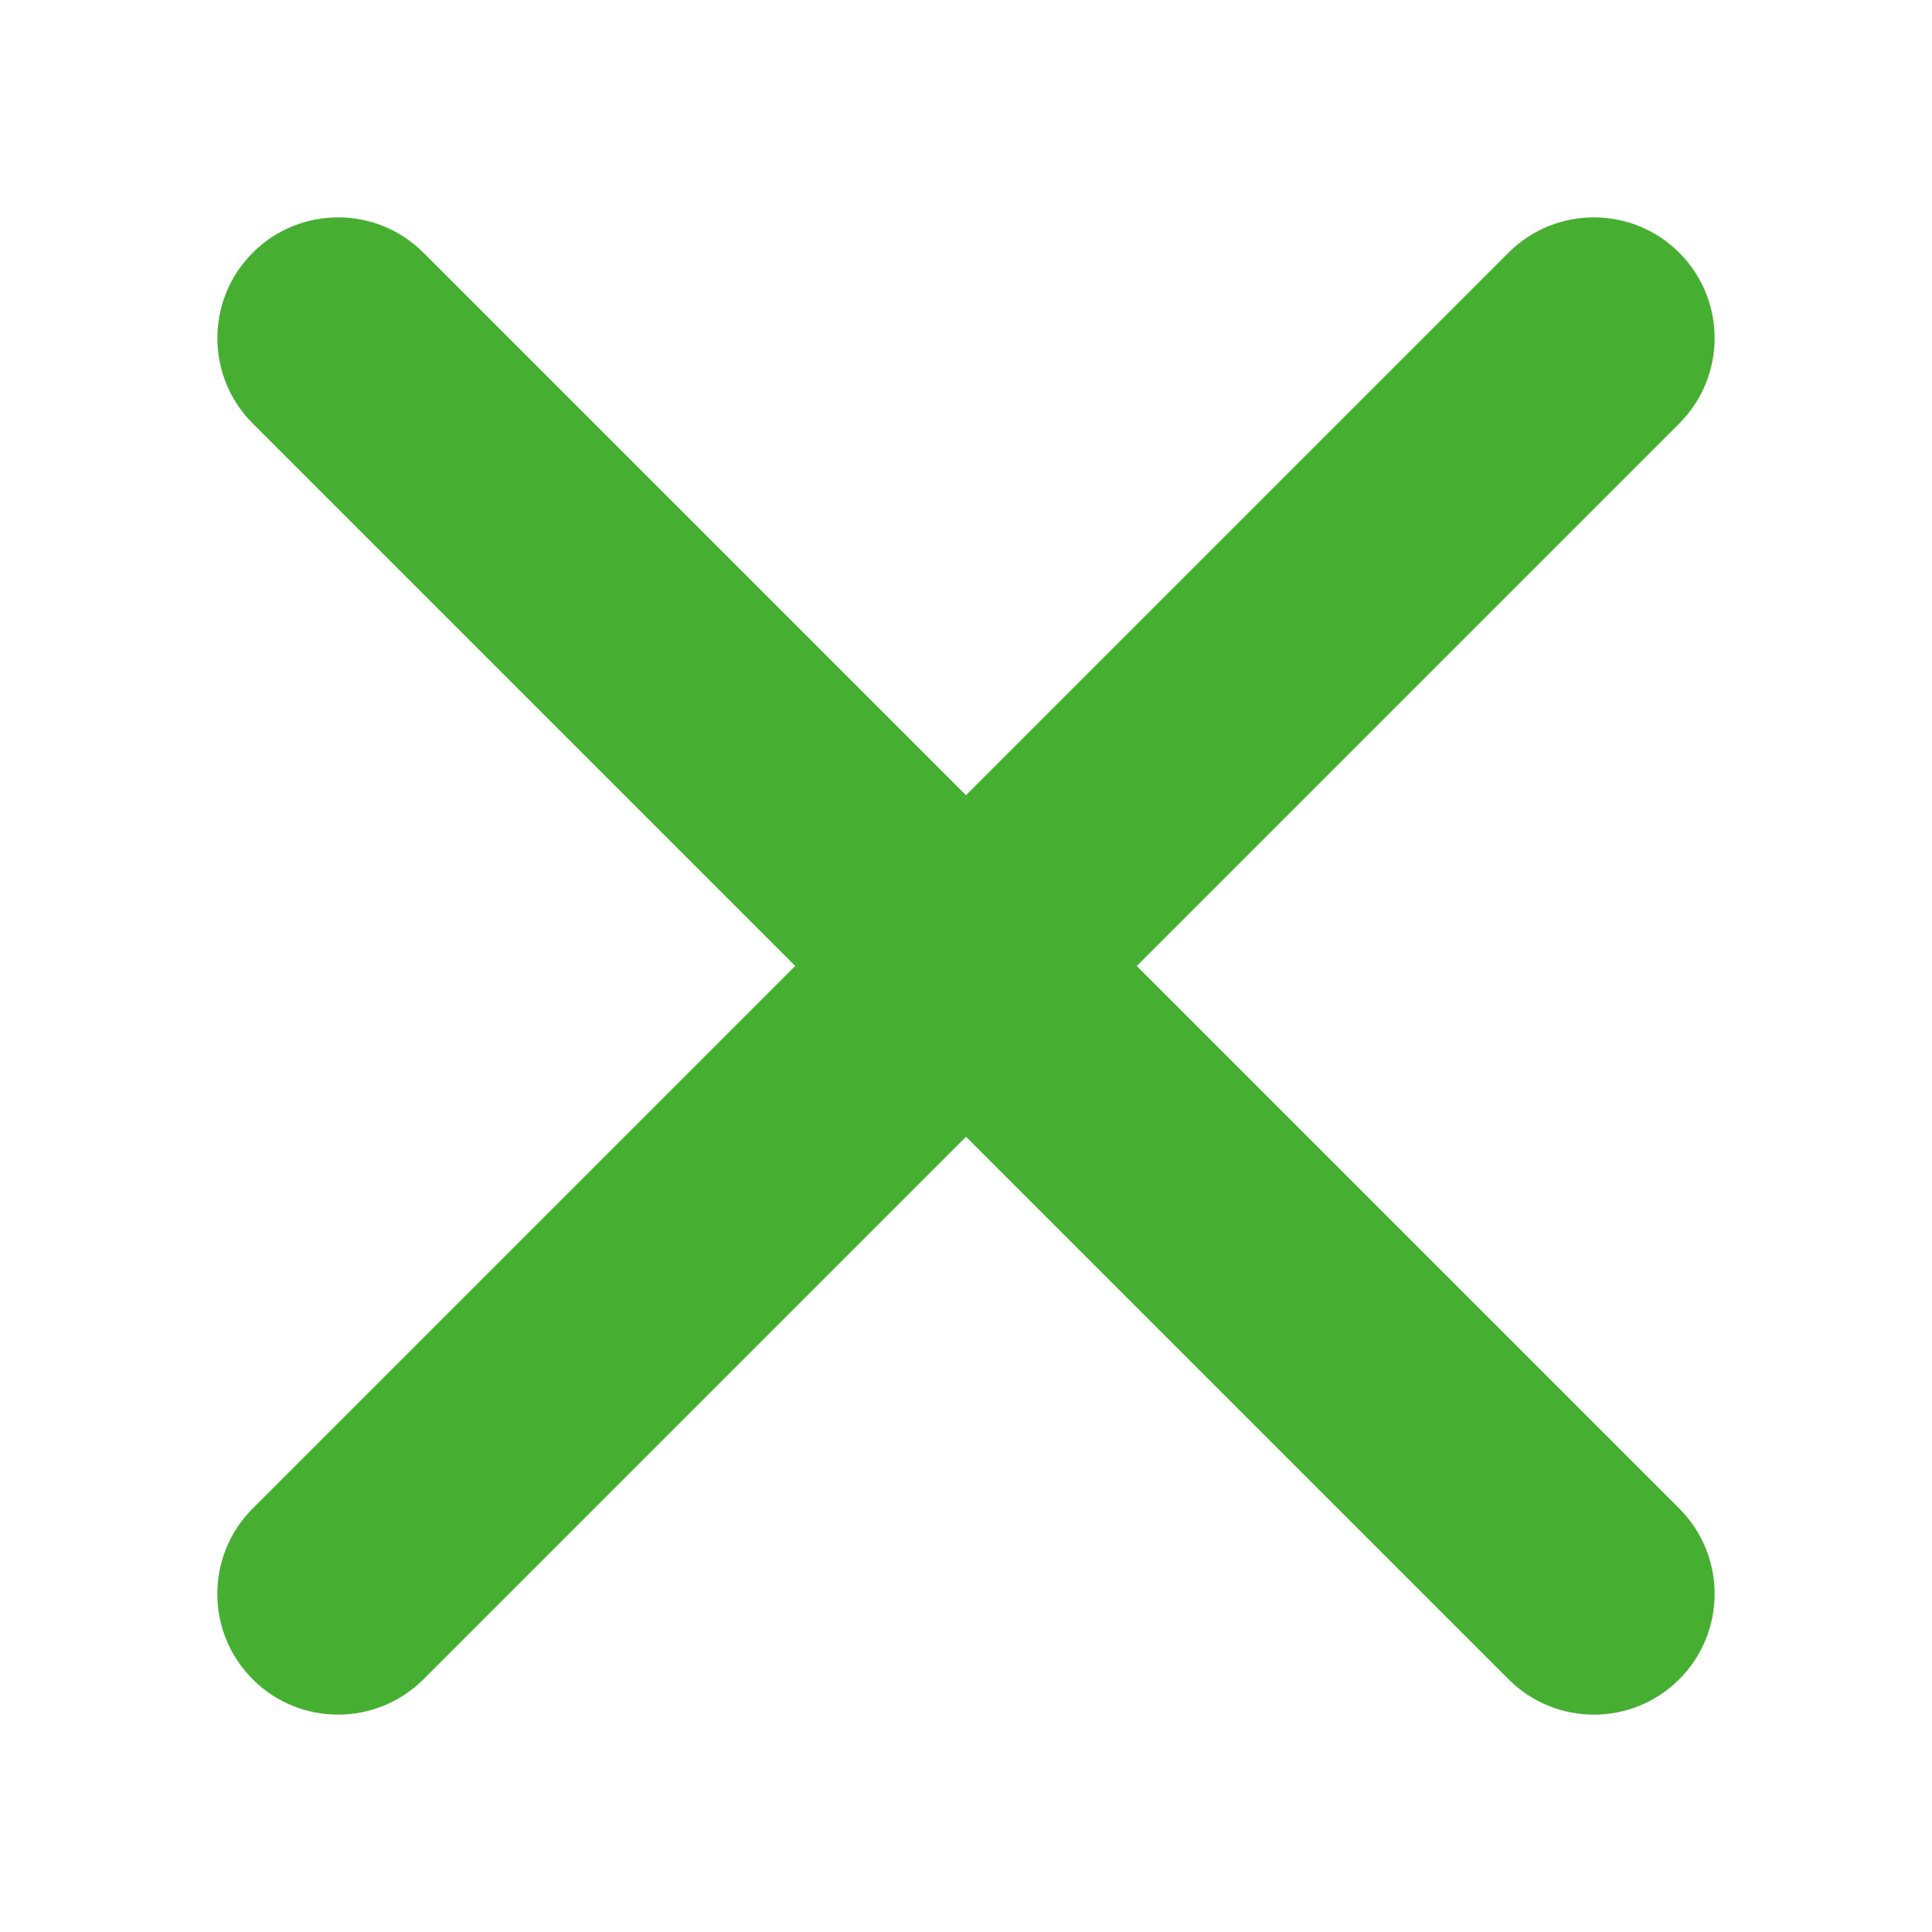
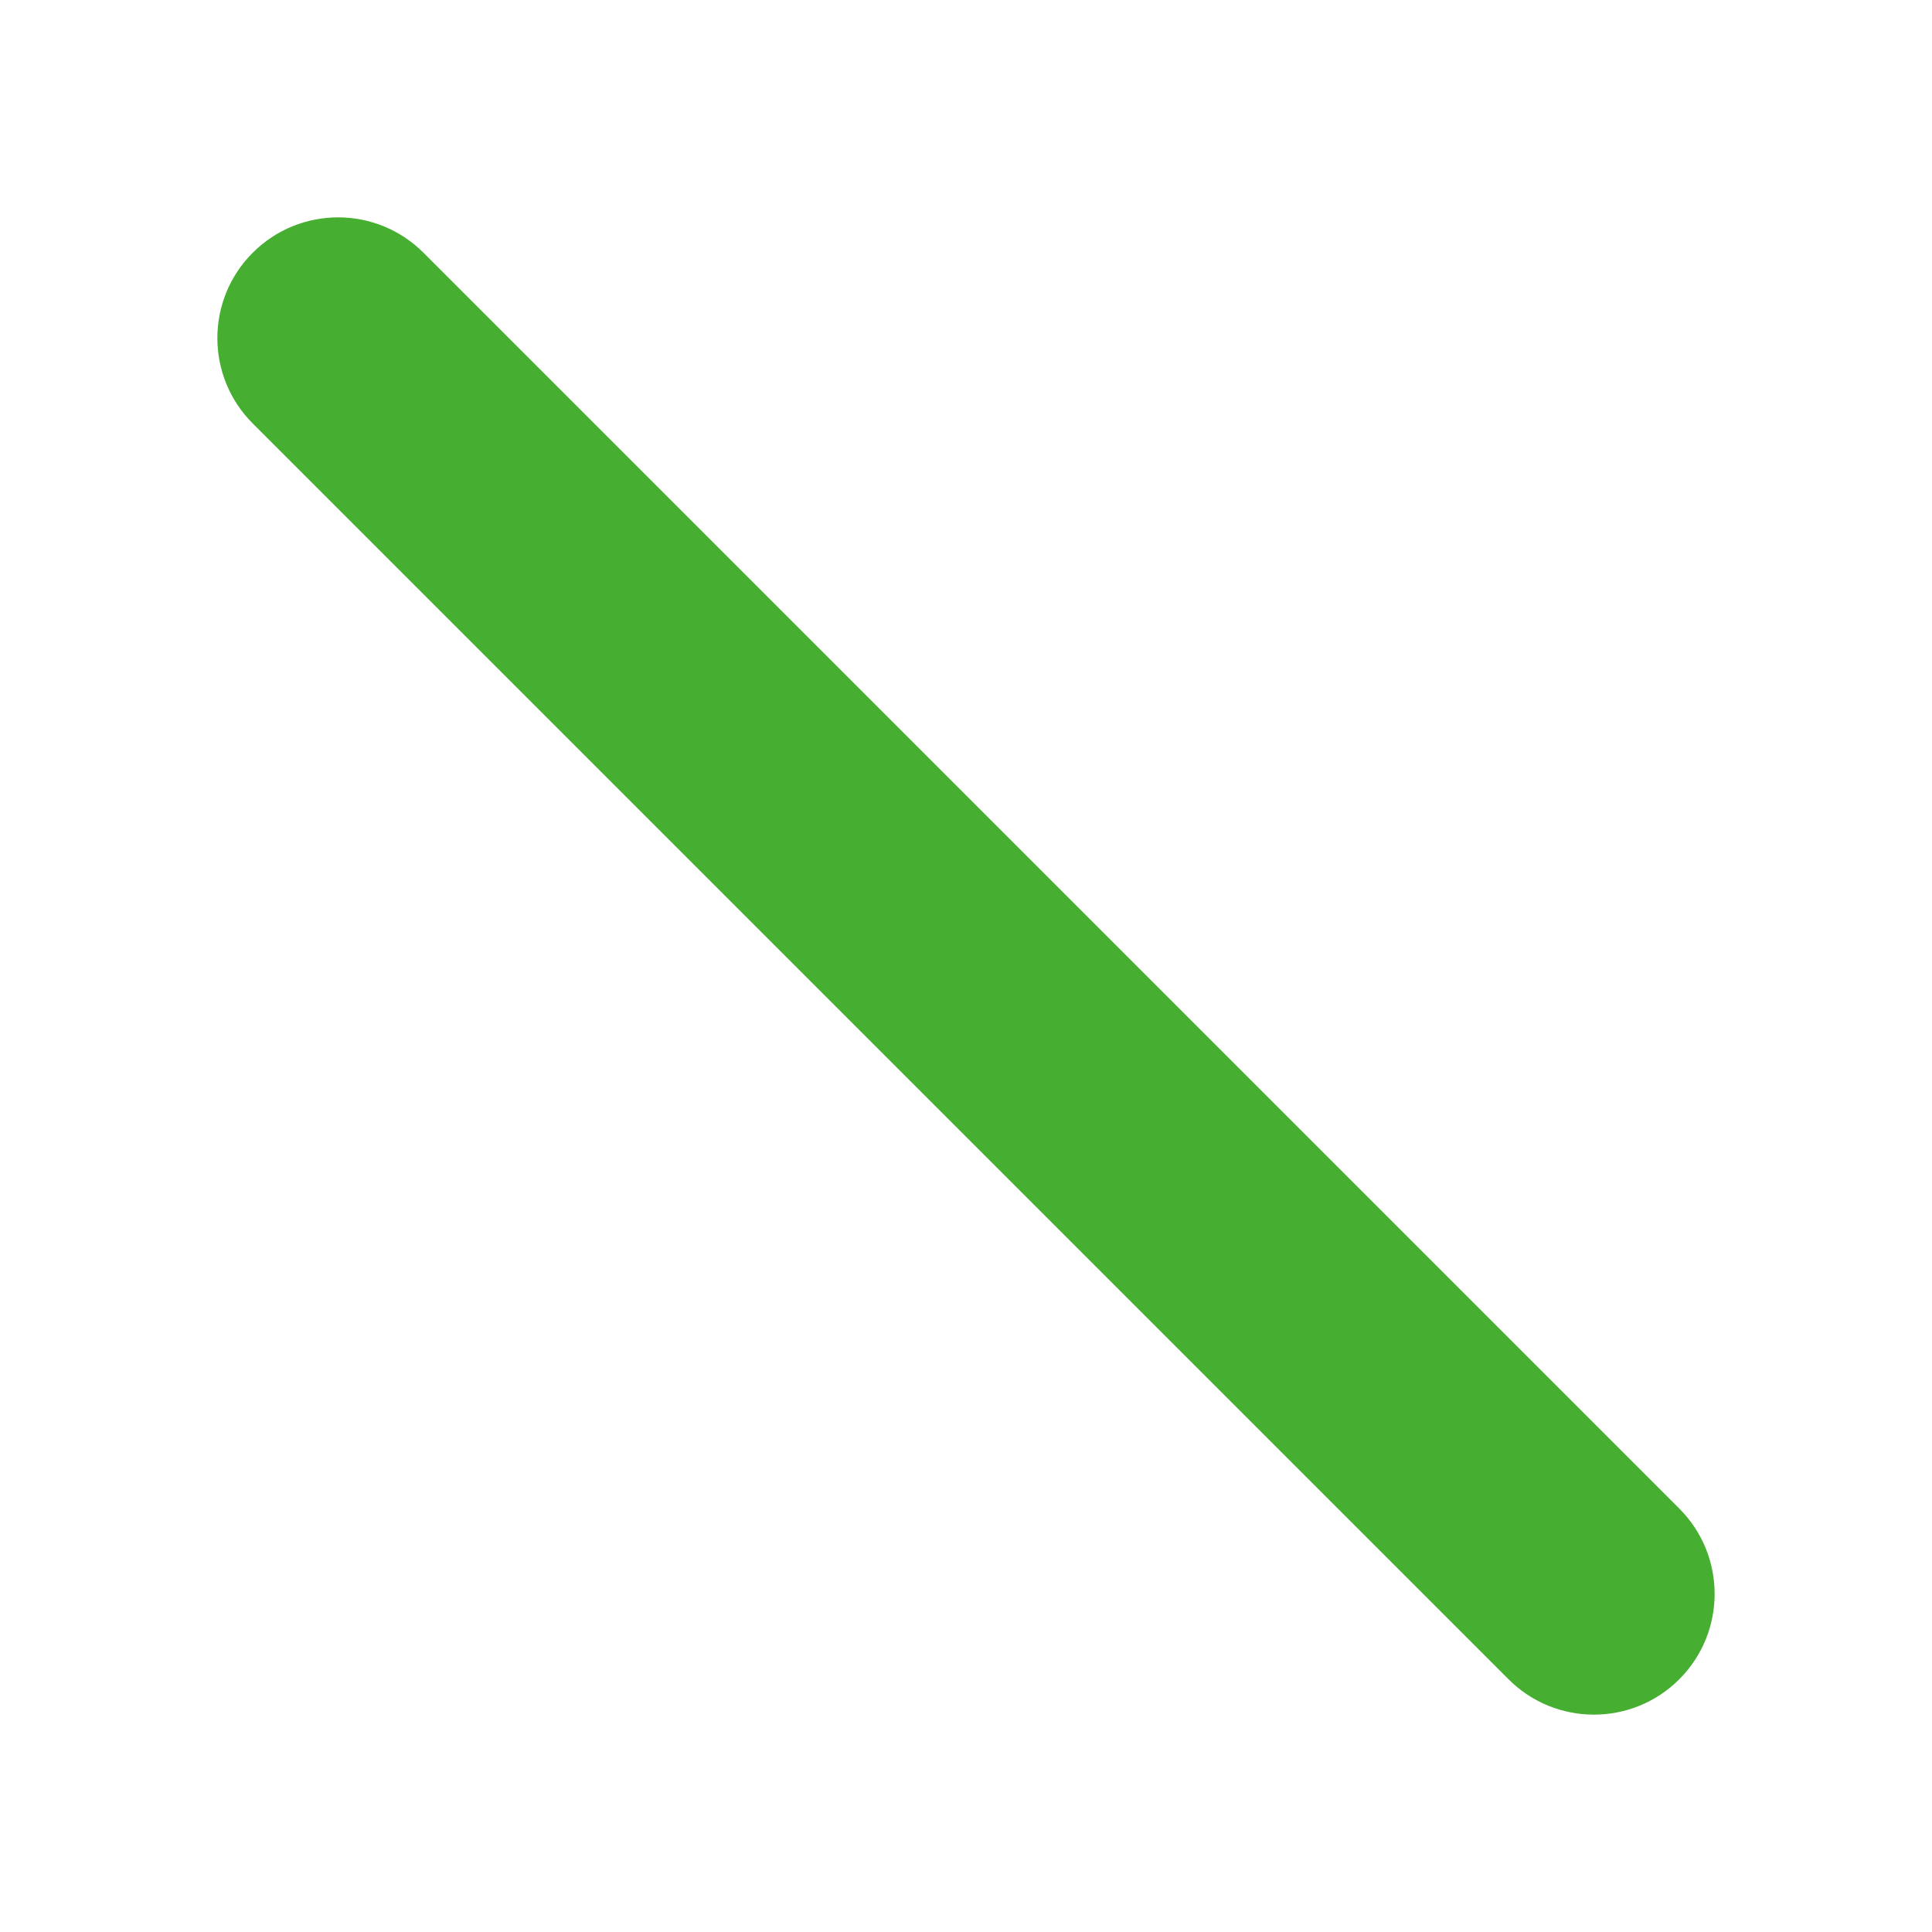
<svg xmlns="http://www.w3.org/2000/svg" width="32" height="32" viewBox="0 0 32 32" fill="none">
  <path fill-rule="evenodd" clip-rule="evenodd" d="M4.186 4.186C4.967 3.405 6.233 3.405 7.014 4.186L27.814 24.986C28.595 25.767 28.595 27.033 27.814 27.814C27.033 28.595 25.767 28.595 24.986 27.814L4.186 7.014C3.405 6.233 3.405 4.967 4.186 4.186Z" fill="#46AF32" />
-   <path fill-rule="evenodd" clip-rule="evenodd" d="M27.814 4.186C28.595 4.967 28.595 6.233 27.814 7.014L7.014 27.814C6.233 28.595 4.966 28.595 4.185 27.814C3.404 27.033 3.404 25.767 4.185 24.986L24.985 4.186C25.766 3.405 27.033 3.405 27.814 4.186Z" fill="#46AF32" />
</svg>